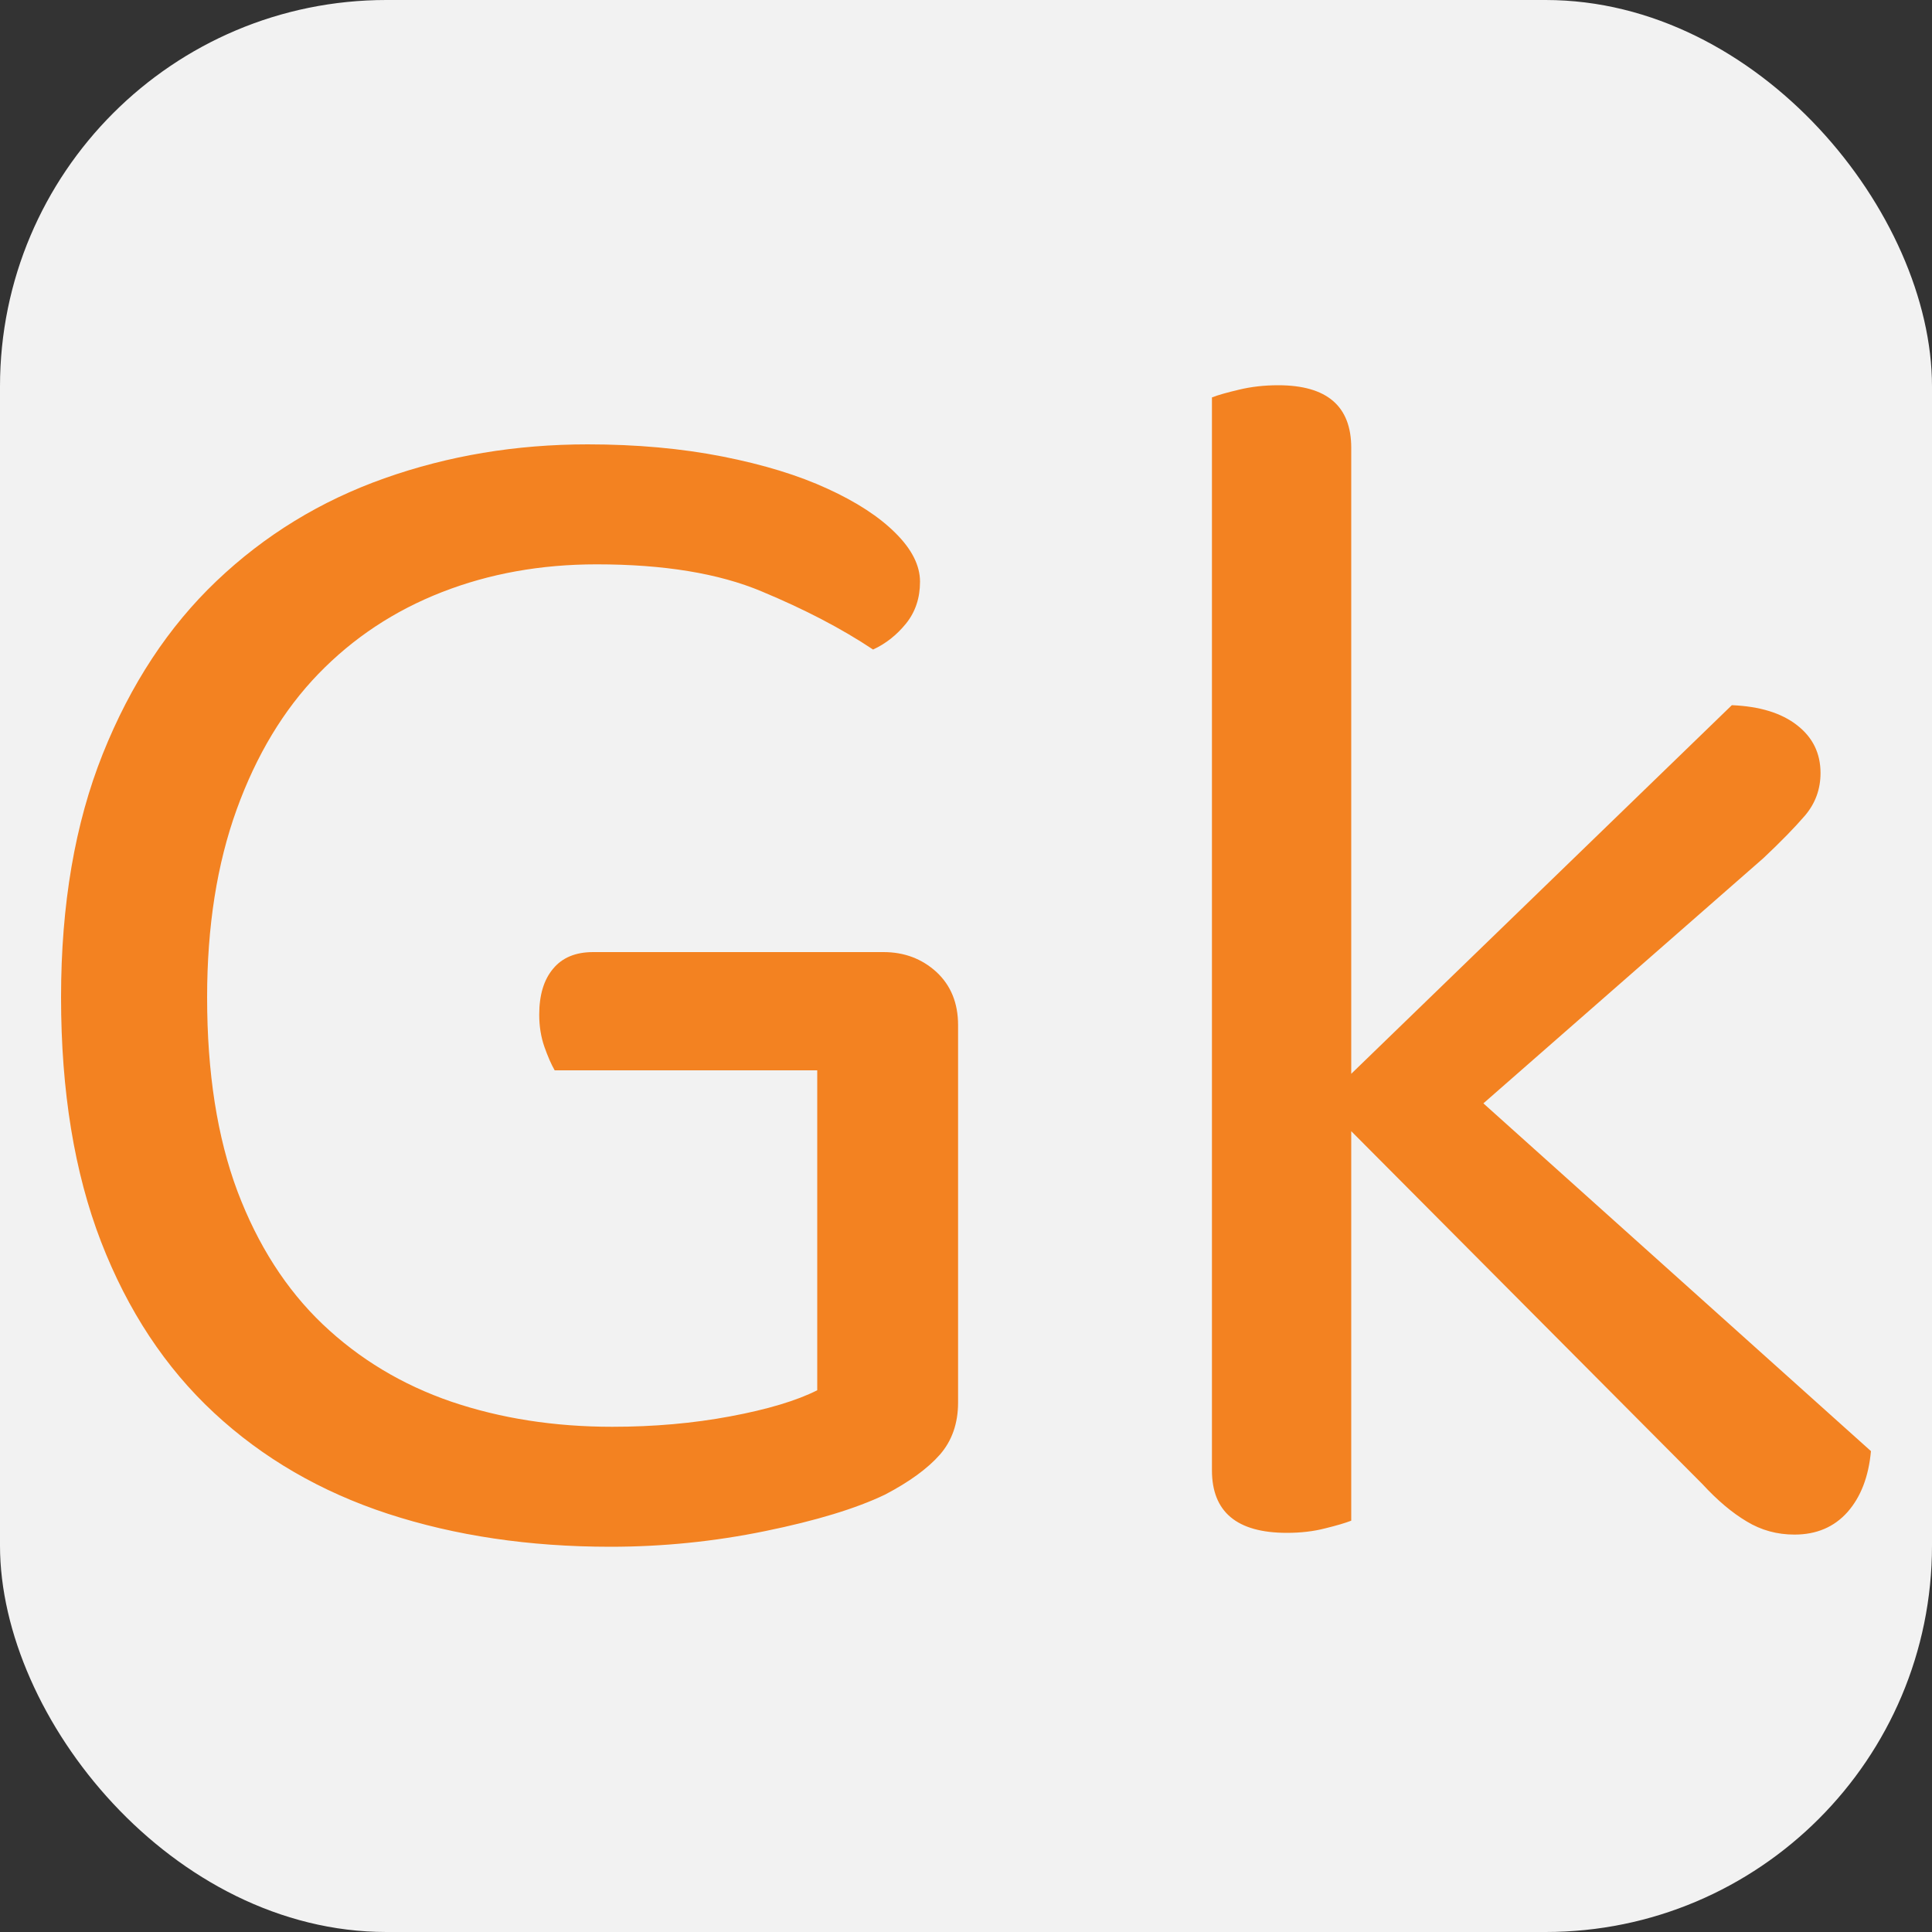
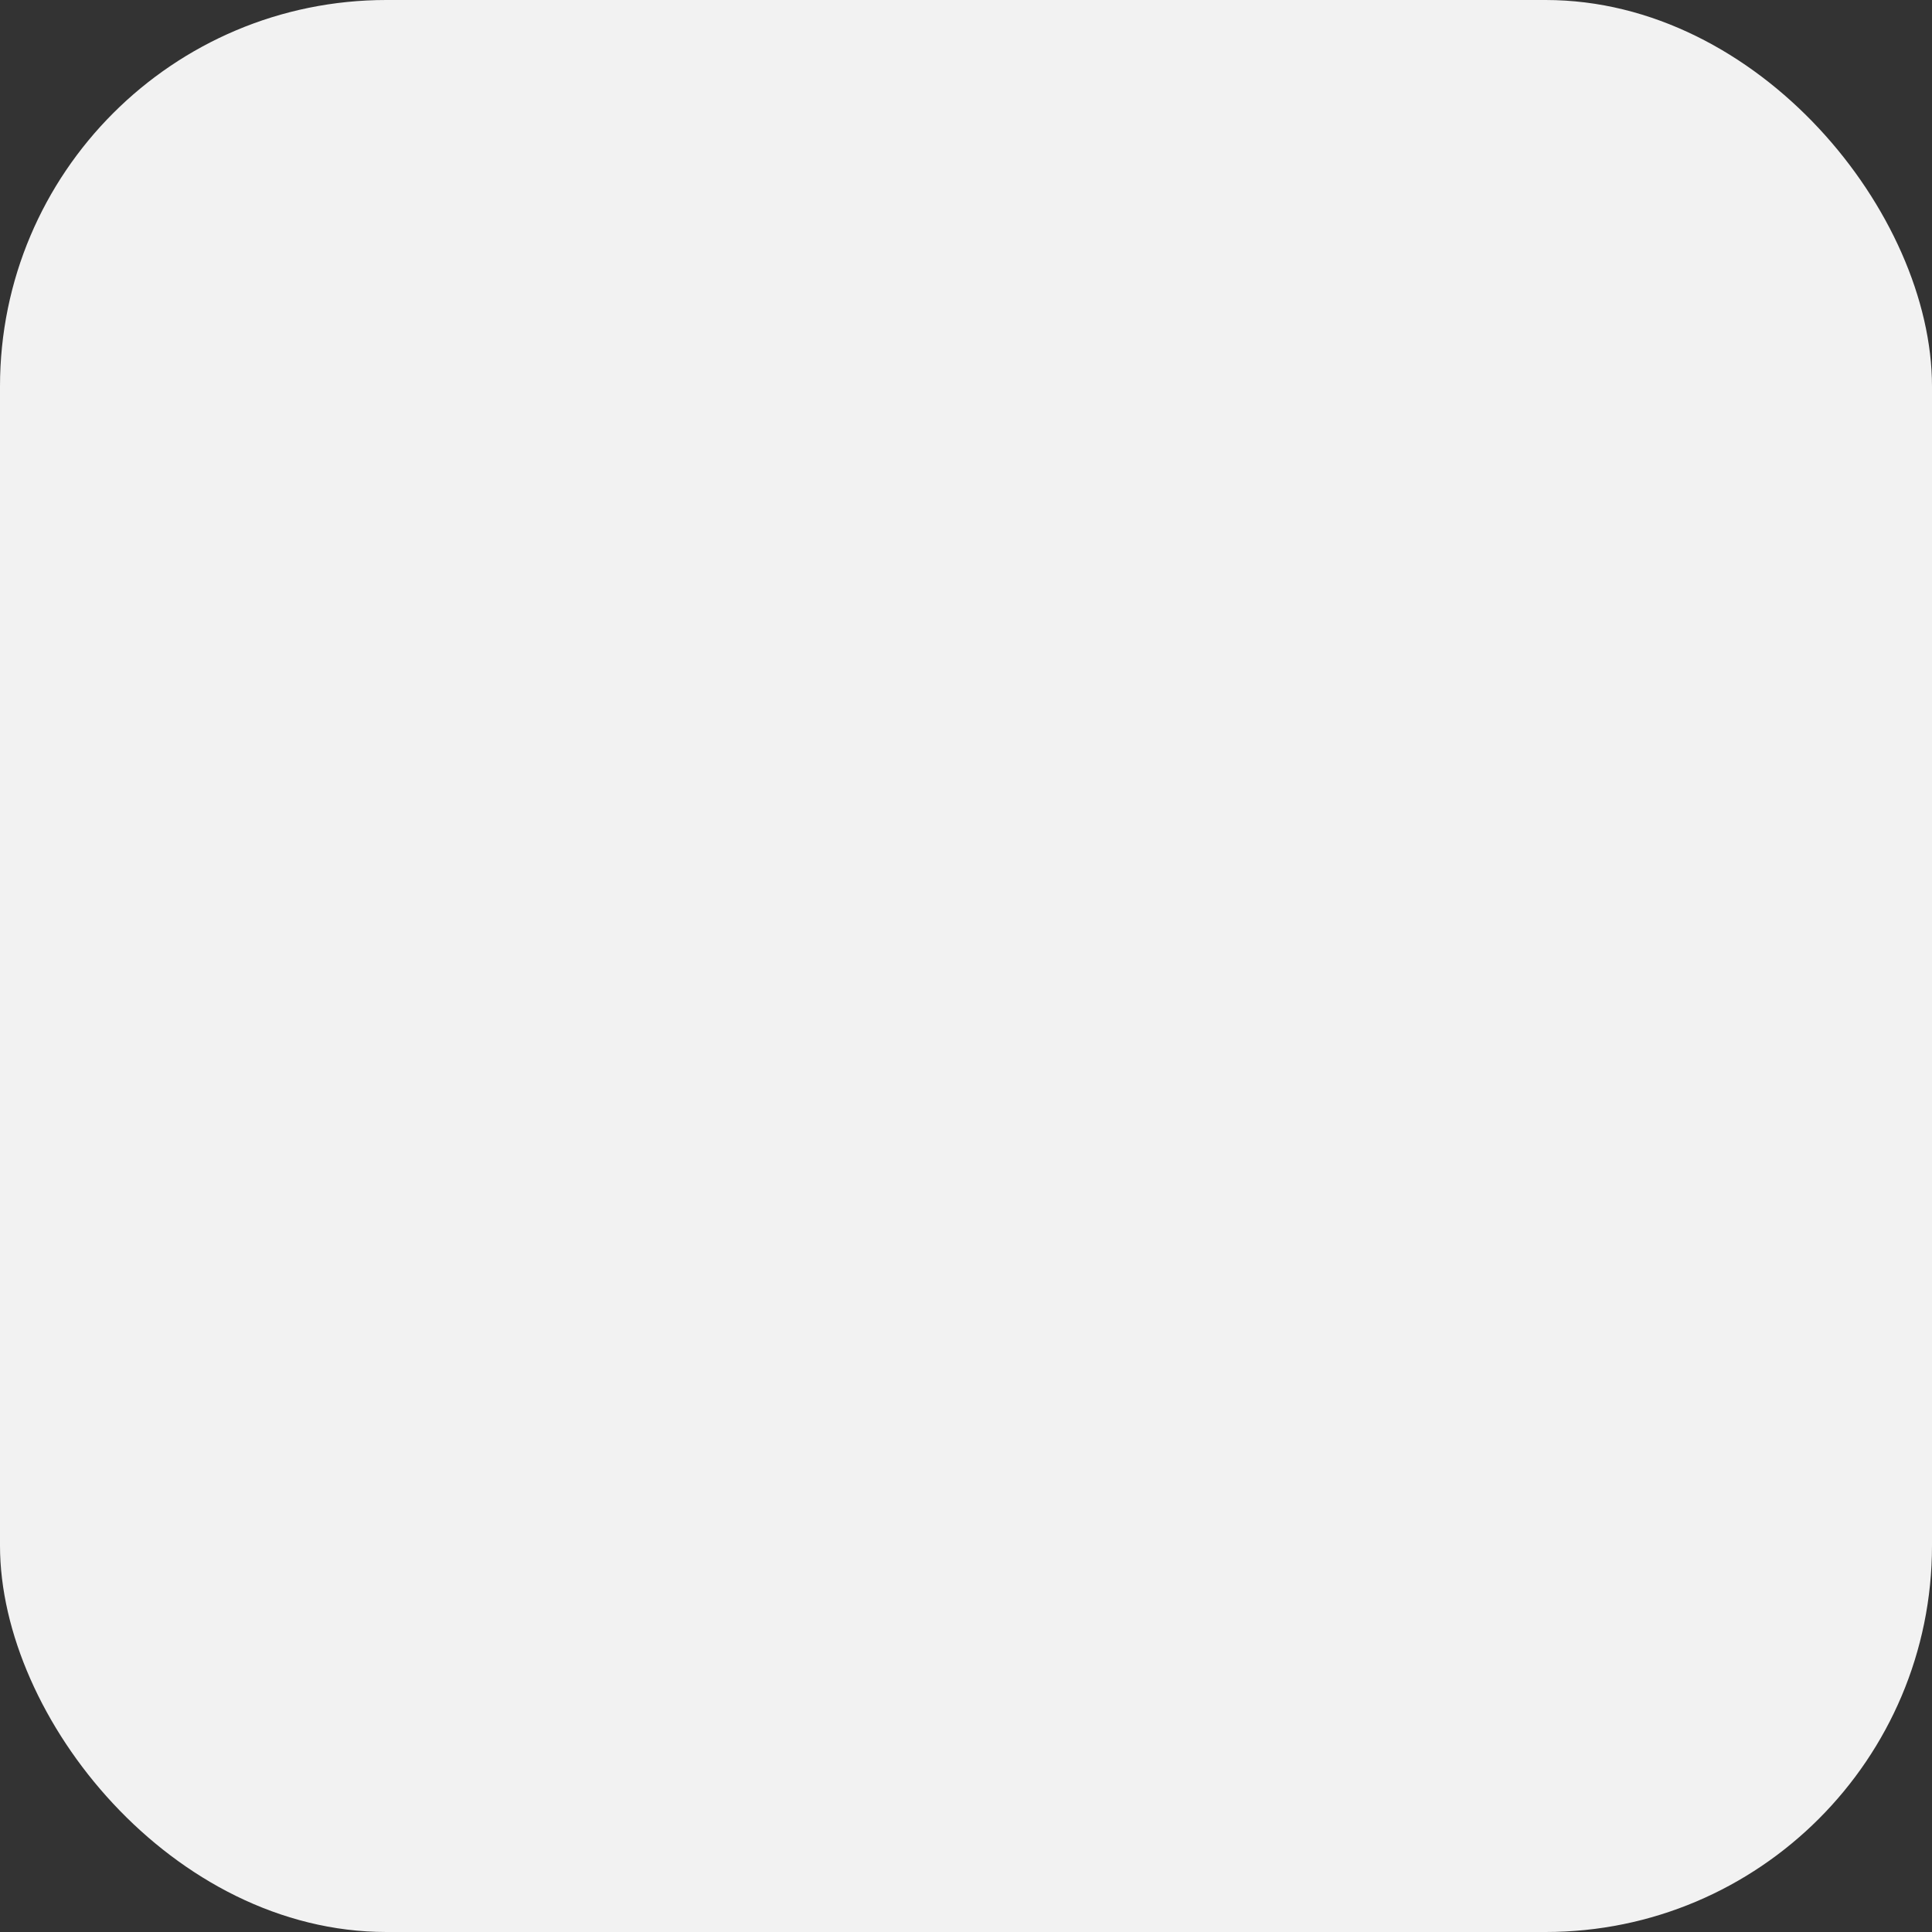
<svg xmlns="http://www.w3.org/2000/svg" width="256" height="256" viewBox="0 0 100 100">
  <rect x="0" y="0" width="100" height="100" fill="#333333" stroke="none" />
  <rect width="100" height="100" rx="20" fill="#f2f2f2" />
-   <path d="M49.59 53.06L49.59 72.59Q49.59 74.21 48.65 75.29Q47.70 76.37 45.81 77.36L45.81 77.36Q43.56 78.44 39.60 79.25Q35.65 80.06 31.59 80.06L31.59 80.06Q25.30 80.06 20.07 78.35Q14.86 76.64 11.08 73.13Q7.30 69.62 5.23 64.27Q3.16 58.91 3.16 51.62L3.16 51.62Q3.16 44.42 5.32 39.02Q7.48 33.62 11.21 30.07Q14.95 26.51 19.89 24.76Q24.85 23 30.42 23L30.42 23Q34.20 23 37.40 23.63Q40.59 24.26 42.84 25.30Q45.09 26.33 46.35 27.59Q47.62 28.85 47.62 30.11L47.62 30.11Q47.62 31.37 46.90 32.27Q46.17 33.17 45.19 33.62L45.19 33.62Q42.76 32 39.42 30.61Q36.09 29.21 30.88 29.21L30.88 29.21Q26.55 29.21 22.87 30.65Q19.18 32.09 16.48 34.88Q13.78 37.67 12.25 41.90Q10.72 46.13 10.72 51.62L10.72 51.62Q10.72 57.47 12.29 61.66Q13.87 65.84 16.70 68.54Q19.54 71.24 23.36 72.55Q27.19 73.85 31.69 73.85L31.69 73.85Q34.92 73.85 37.80 73.31Q40.69 72.77 42.30 71.96L42.30 71.96L42.30 55.40L28.71 55.40Q28.45 54.95 28.18 54.19Q27.91 53.42 27.91 52.52L27.91 52.52Q27.91 50.99 28.63 50.14Q29.34 49.28 30.70 49.28L30.70 49.28L45.73 49.28Q47.34 49.28 48.47 50.31Q49.59 51.35 49.59 53.06L49.59 53.06ZM69.94 78.71L69.94 78.71Q69.48 78.89 68.58 79.11Q67.69 79.34 66.61 79.34L66.61 79.34Q62.73 79.34 62.73 76.10L62.73 76.10L62.73 20.57Q63.19 20.39 64.13 20.17Q65.08 19.94 66.16 19.94L66.16 19.94Q69.94 19.94 69.94 23.18L69.94 23.18L69.94 55.58L89.64 36.50Q91.81 36.59 93.02 37.54Q94.23 38.48 94.23 40.01L94.23 40.01Q94.23 41.27 93.42 42.22Q92.61 43.16 91.27 44.42L91.27 44.42L76.78 57.11L96.84 75.11Q96.66 77.09 95.63 78.26Q94.59 79.43 92.88 79.43L92.88 79.43Q91.53 79.43 90.41 78.75Q89.28 78.08 88.12 76.82L88.12 76.82L69.94 58.55L69.94 78.71Z" fill="#f38221" />
</svg>